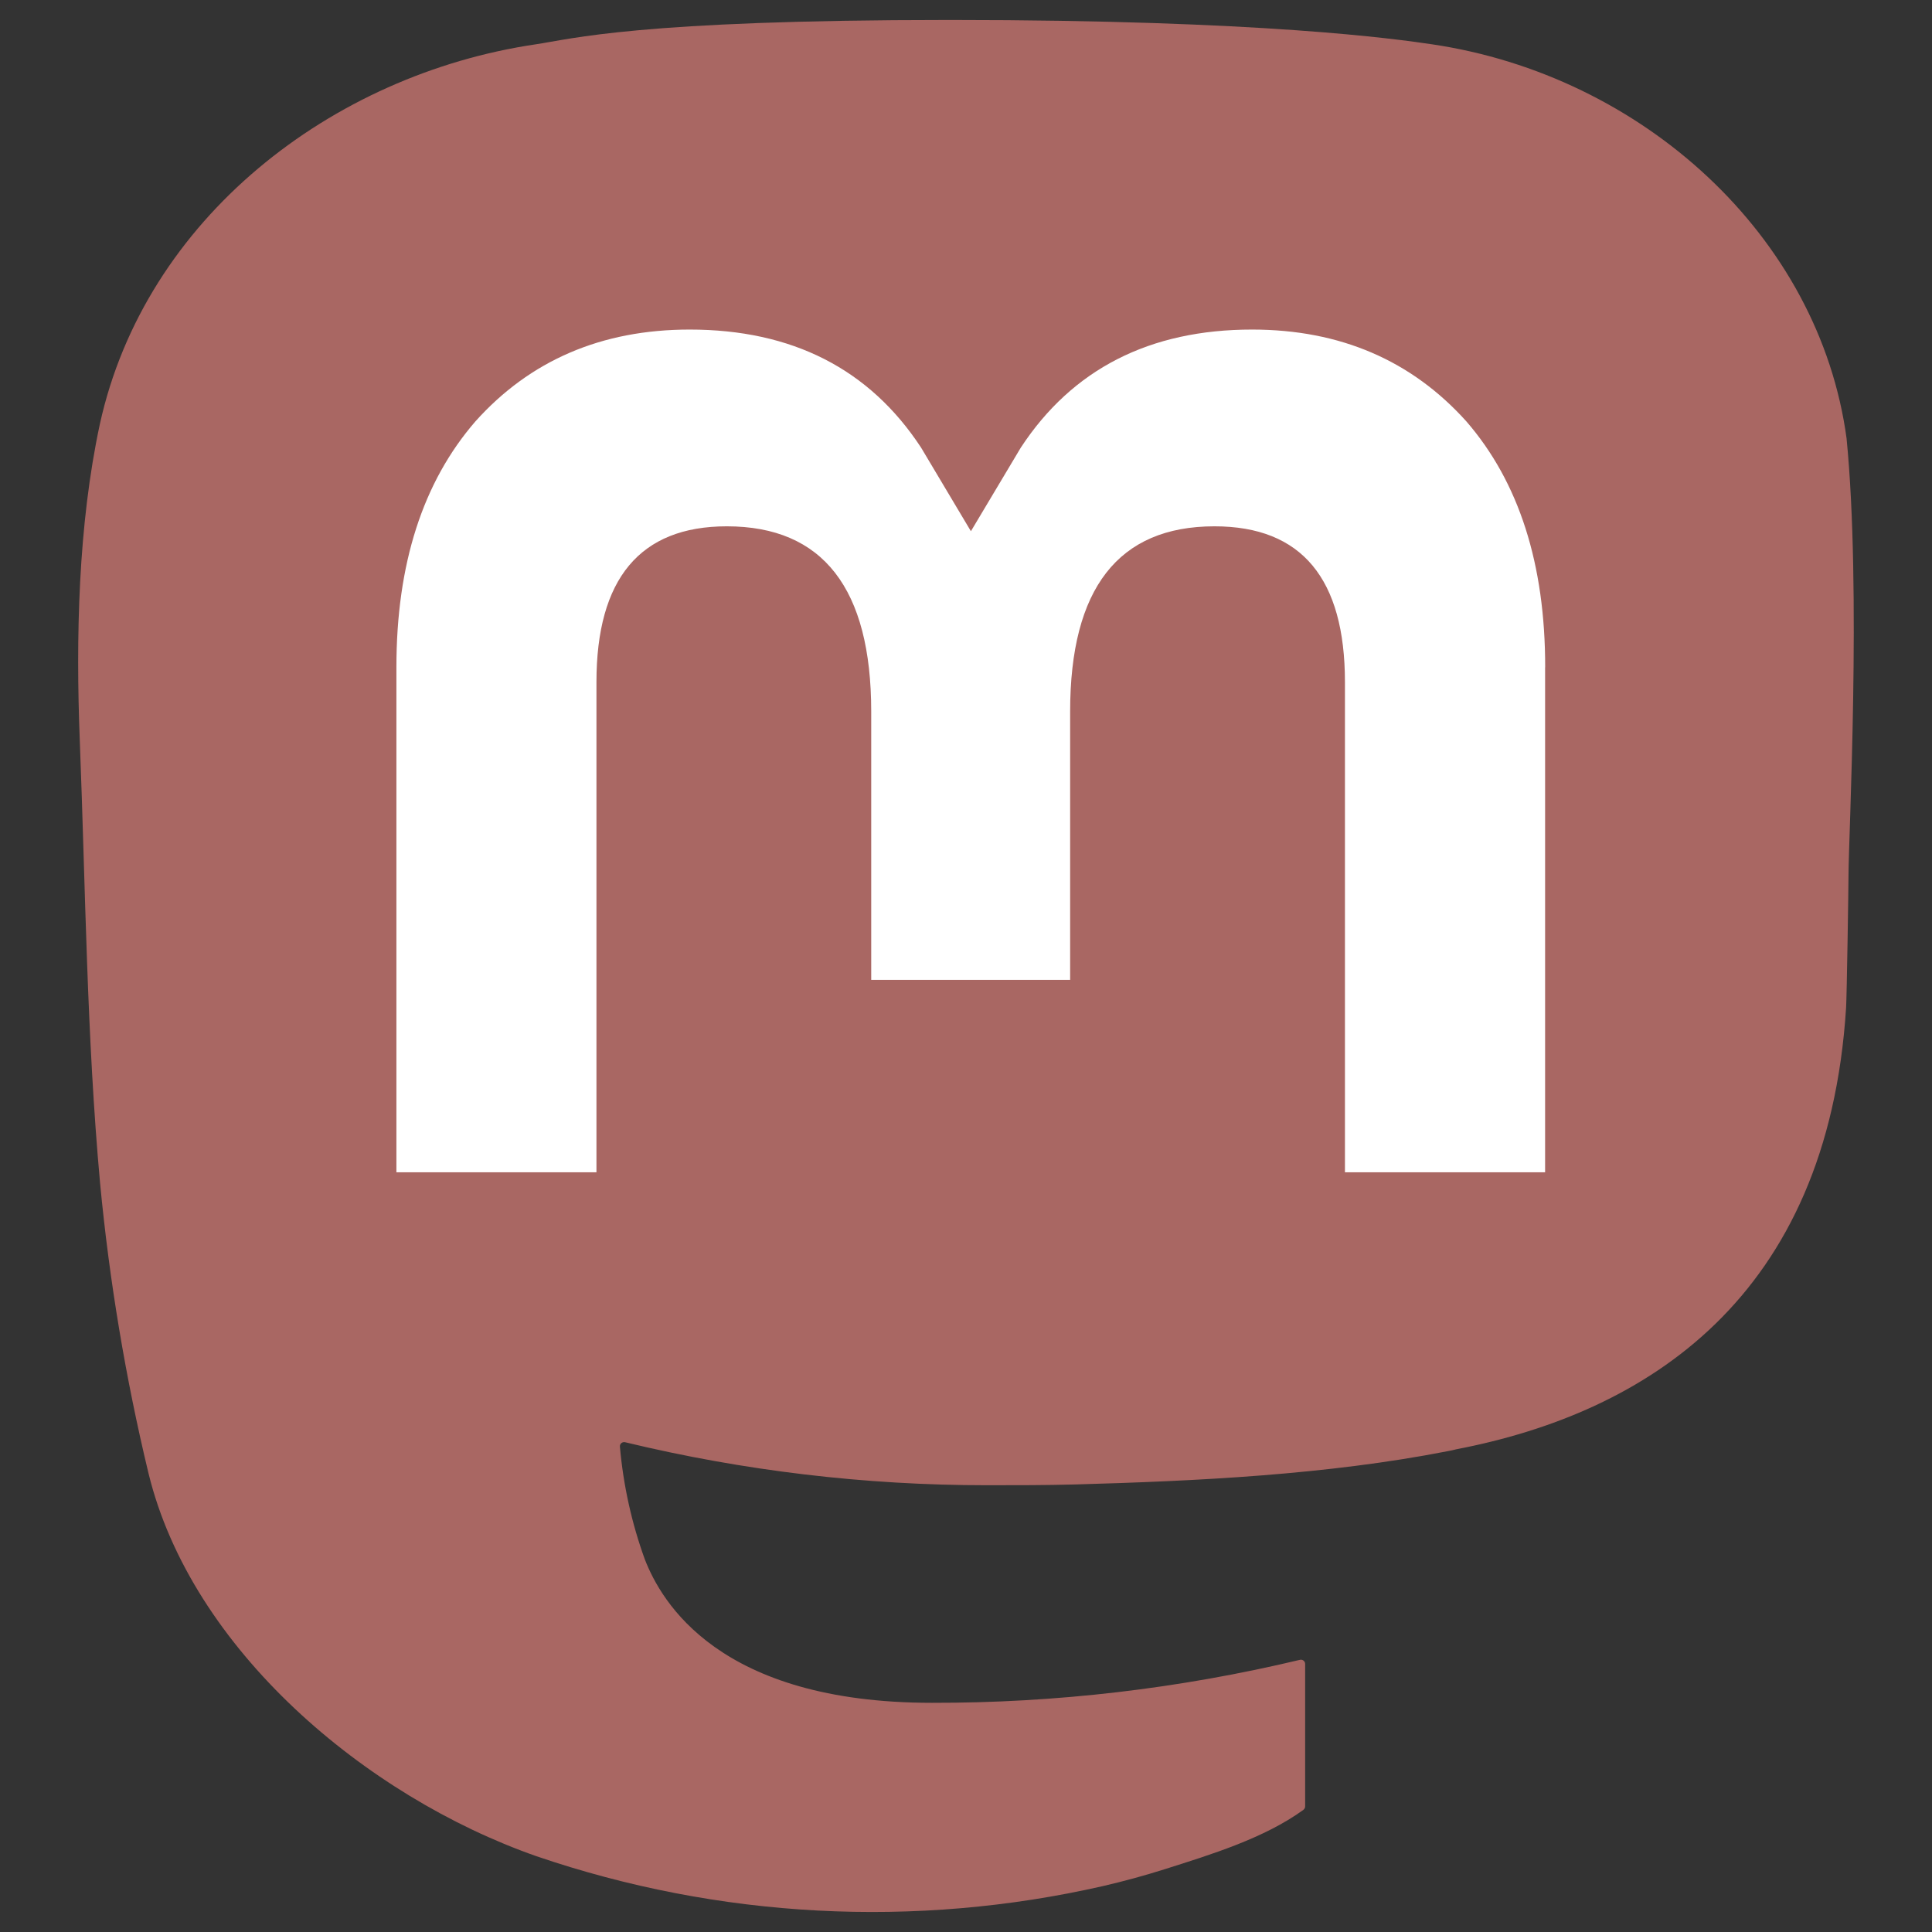
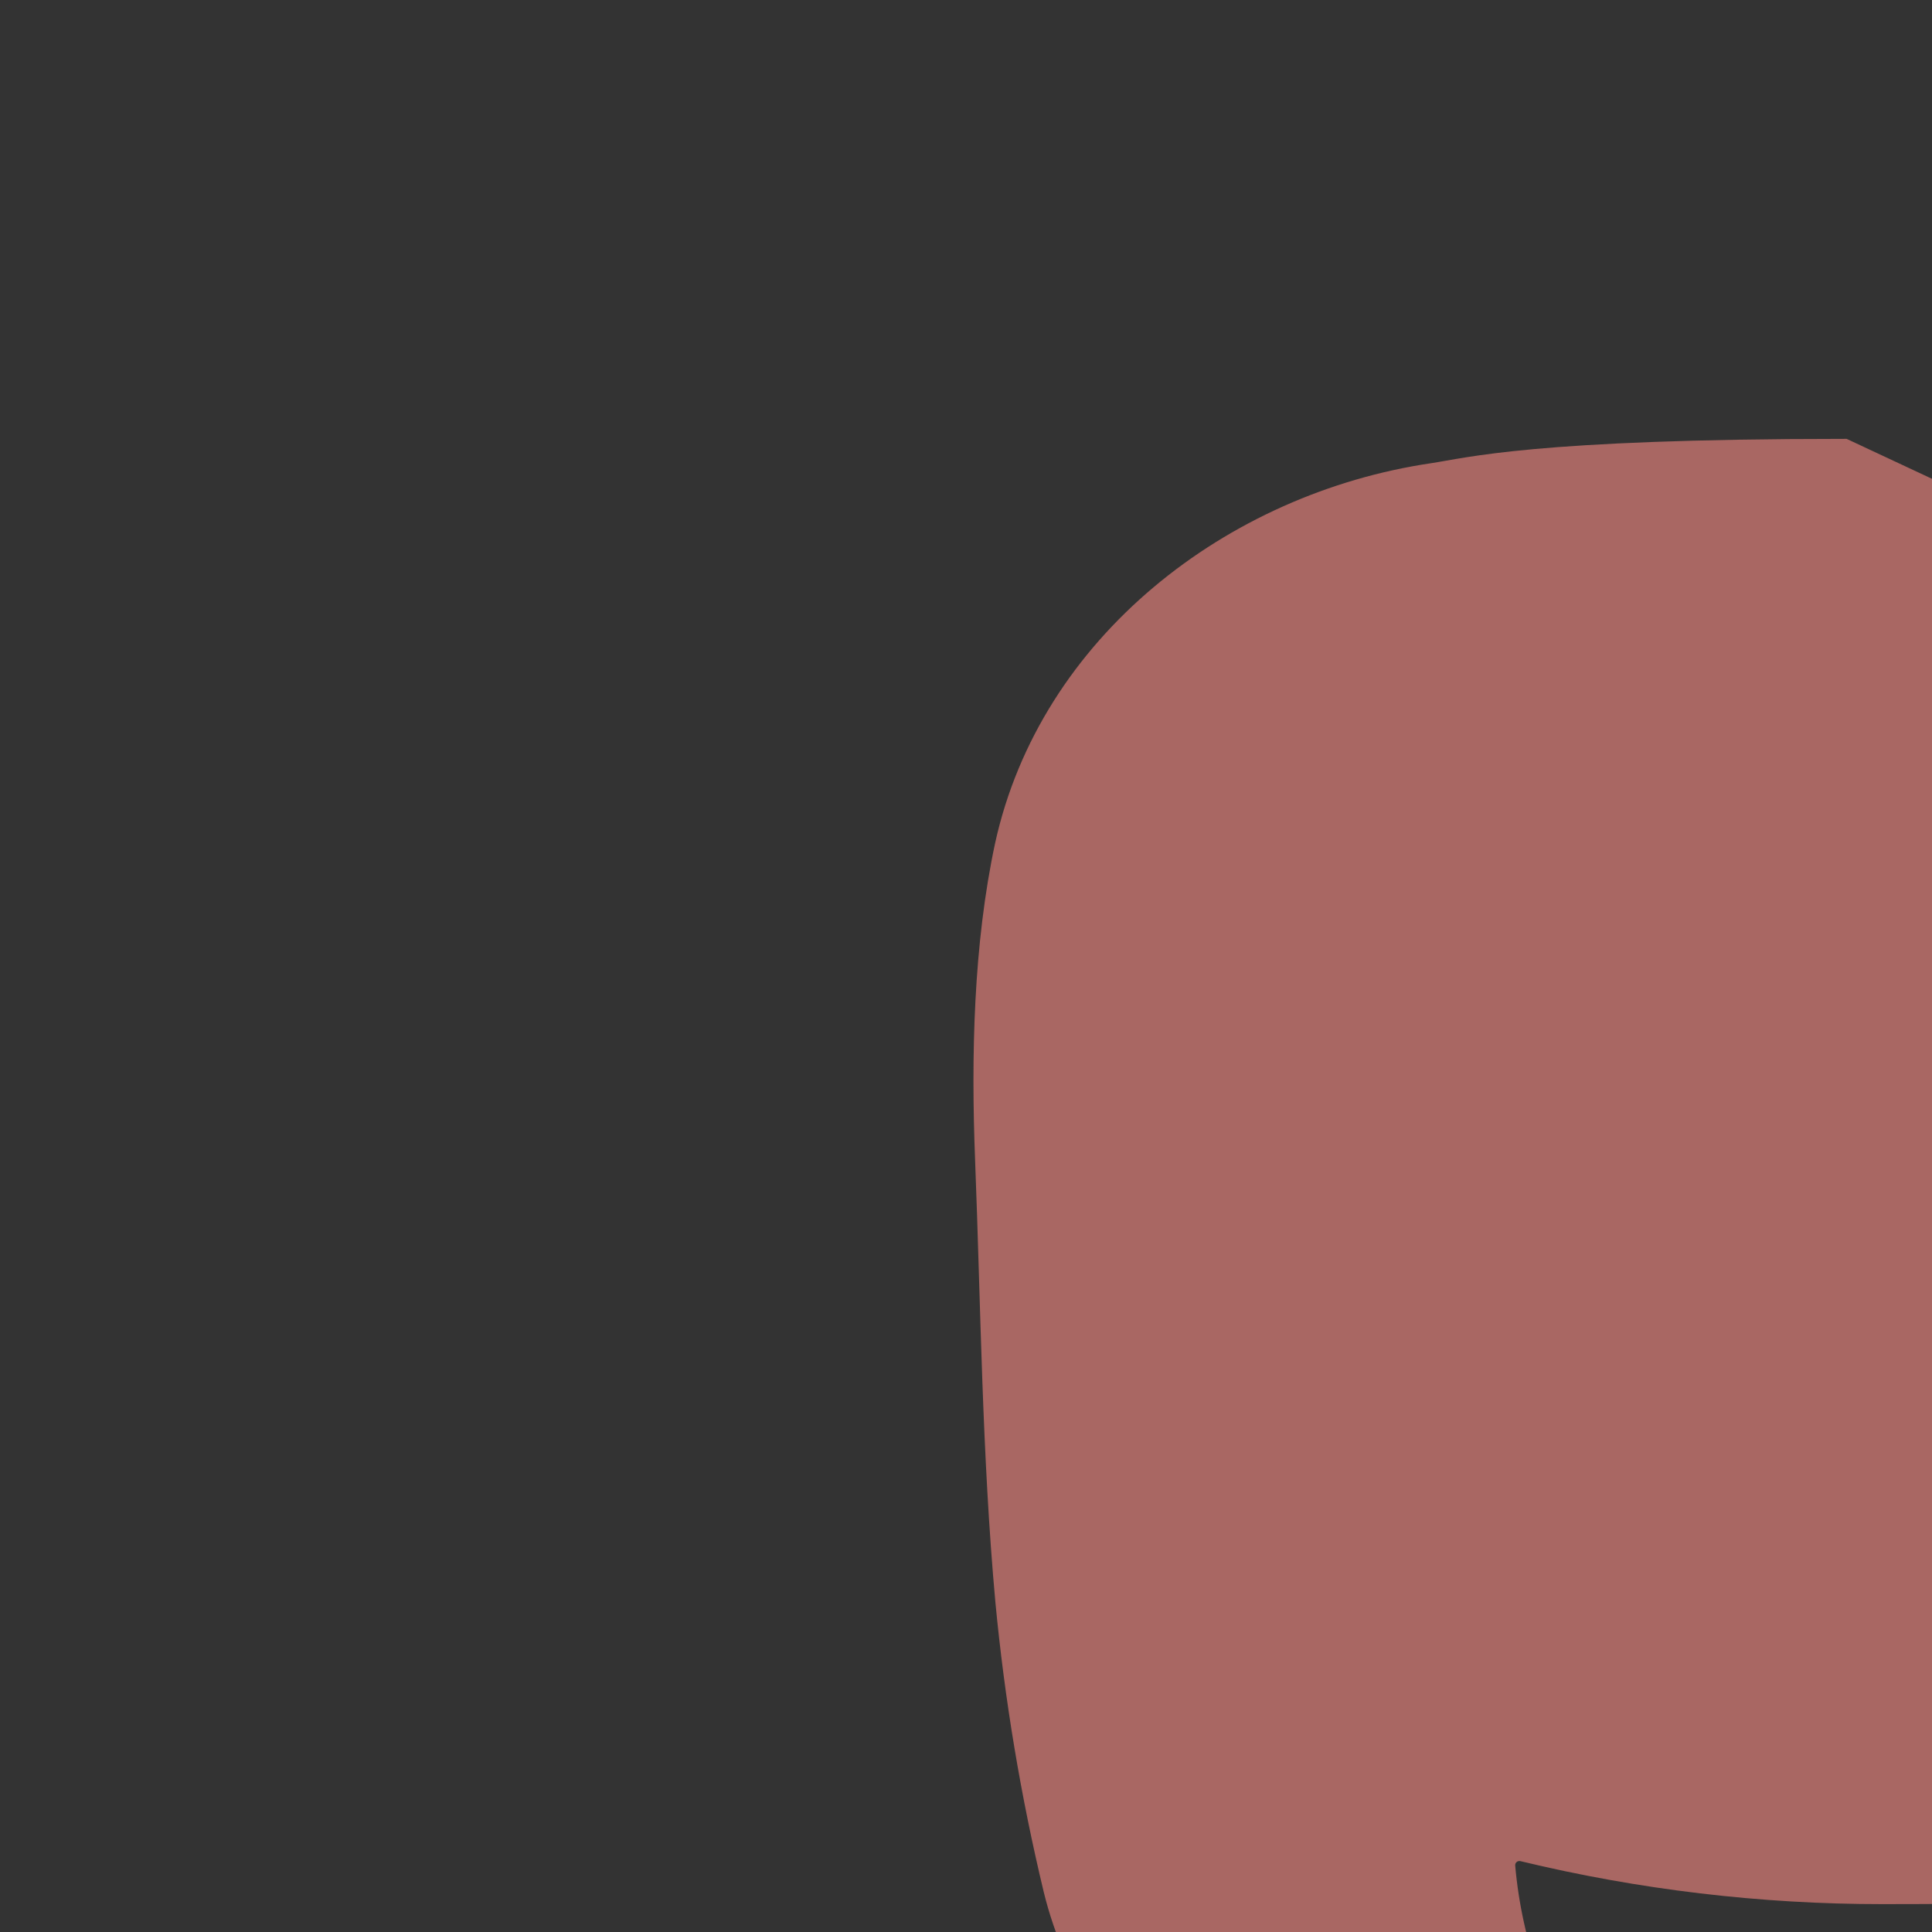
<svg xmlns="http://www.w3.org/2000/svg" id="Layer_1" viewBox="0 0 500 500">
  <rect x="0" y="0" width="500" height="500" fill="#333333" stroke="none" />
  <defs>
    <style>.cls-1{fill:#a96763;}.cls-2{fill:#fff;}</style>
  </defs>
-   <path class="cls-1" d="M477.91,113.58c-7.08-52.61-52.93-94.07-107.29-102.11-9.17-1.36-43.92-6.3-124.41-6.3h-.6c-80.51,0-97.78,4.94-106.96,6.3-52.84,7.81-101.1,45.07-112.81,98.3-5.63,26.22-6.23,55.28-5.19,81.94,1.49,38.23,1.78,76.4,5.25,114.48,2.4,25.29,6.59,50.39,12.53,75.09,11.13,45.62,56.18,83.59,100.32,99.08,47.26,16.15,98.08,18.84,146.78,7.74,5.36-1.25,10.65-2.69,15.87-4.34,11.84-3.76,25.71-7.97,35.9-15.36.14-.1.25-.24.34-.39.08-.15.13-.32.13-.5v-36.9c0-.16-.04-.32-.11-.47-.07-.15-.18-.27-.3-.37-.13-.1-.28-.17-.44-.21-.16-.04-.32-.03-.48,0-31.2,7.45-63.17,11.19-95.25,11.13-55.2,0-70.05-26.19-74.3-37.1-3.42-9.42-5.59-19.26-6.46-29.24,0-.17.02-.34.09-.49.07-.15.17-.29.3-.39.13-.11.28-.18.45-.22.16-.04.33-.03.5,0,30.68,7.4,62.13,11.14,93.69,11.13,7.59,0,15.16,0,22.75-.2,31.74-.89,65.2-2.51,96.43-8.61.78-.16,1.56-.29,2.23-.49,49.26-9.46,96.14-39.15,100.9-114.32.18-2.96.62-31,.62-34.07.02-10.44,3.36-74.04-.49-113.12Z" />
-   <path class="cls-2" d="M399.87,172.69v130.7h-51.8v-126.85c0-26.71-11.13-40.33-33.77-40.33-24.89,0-37.35,16.11-37.35,47.94v69.44h-51.48v-69.44c0-31.83-12.49-47.94-37.37-47.94-22.5,0-33.74,13.62-33.74,40.33v126.85h-51.77v-130.7c0-26.71,6.82-47.92,20.46-63.65,14.07-15.69,32.52-23.75,55.43-23.75,26.51,0,46.54,10.19,59.9,30.56l12.89,21.63,12.91-21.63c13.36-20.36,33.39-30.56,59.85-30.56,22.88,0,41.34,8.06,55.45,23.75,13.62,15.71,20.43,36.93,20.41,63.65Z" />
+   <path class="cls-1" d="M477.91,113.58h-.6c-80.51,0-97.78,4.94-106.96,6.3-52.84,7.81-101.1,45.07-112.81,98.3-5.63,26.22-6.23,55.28-5.19,81.94,1.49,38.23,1.78,76.4,5.25,114.48,2.4,25.29,6.59,50.39,12.53,75.09,11.13,45.62,56.18,83.59,100.32,99.08,47.26,16.15,98.08,18.84,146.78,7.74,5.36-1.25,10.65-2.69,15.87-4.34,11.84-3.76,25.71-7.97,35.9-15.36.14-.1.25-.24.34-.39.08-.15.13-.32.13-.5v-36.9c0-.16-.04-.32-.11-.47-.07-.15-.18-.27-.3-.37-.13-.1-.28-.17-.44-.21-.16-.04-.32-.03-.48,0-31.2,7.45-63.17,11.19-95.25,11.13-55.2,0-70.05-26.19-74.3-37.1-3.42-9.42-5.59-19.26-6.46-29.24,0-.17.02-.34.09-.49.07-.15.17-.29.3-.39.13-.11.28-.18.45-.22.16-.04.33-.03.5,0,30.68,7.4,62.13,11.14,93.69,11.13,7.59,0,15.16,0,22.75-.2,31.74-.89,65.2-2.51,96.43-8.61.78-.16,1.56-.29,2.23-.49,49.26-9.46,96.14-39.15,100.9-114.32.18-2.96.62-31,.62-34.07.02-10.44,3.36-74.04-.49-113.12Z" />
</svg>